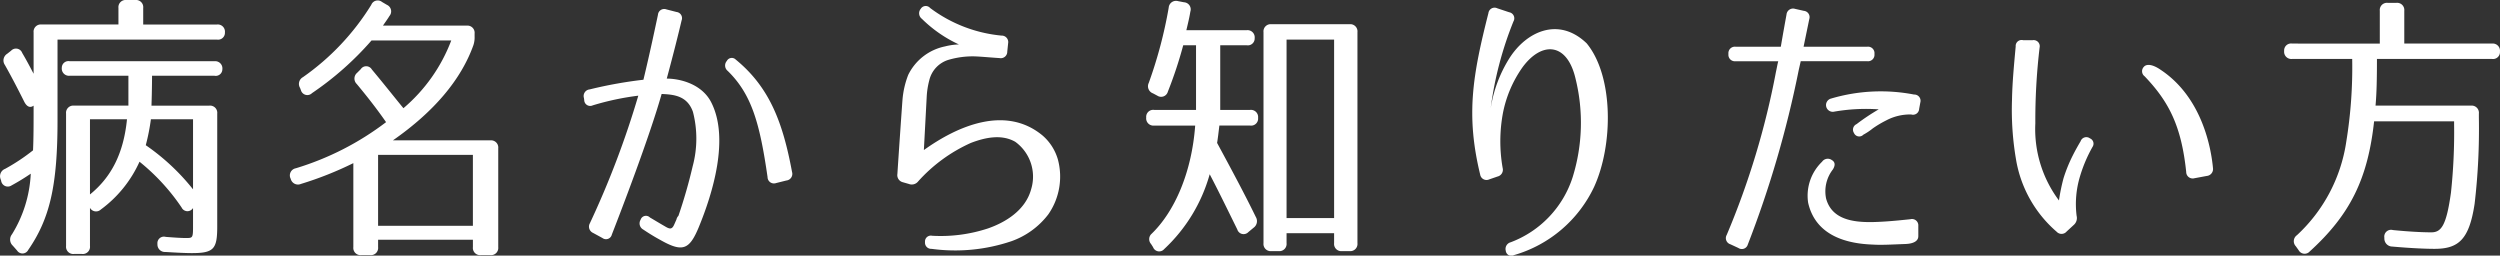
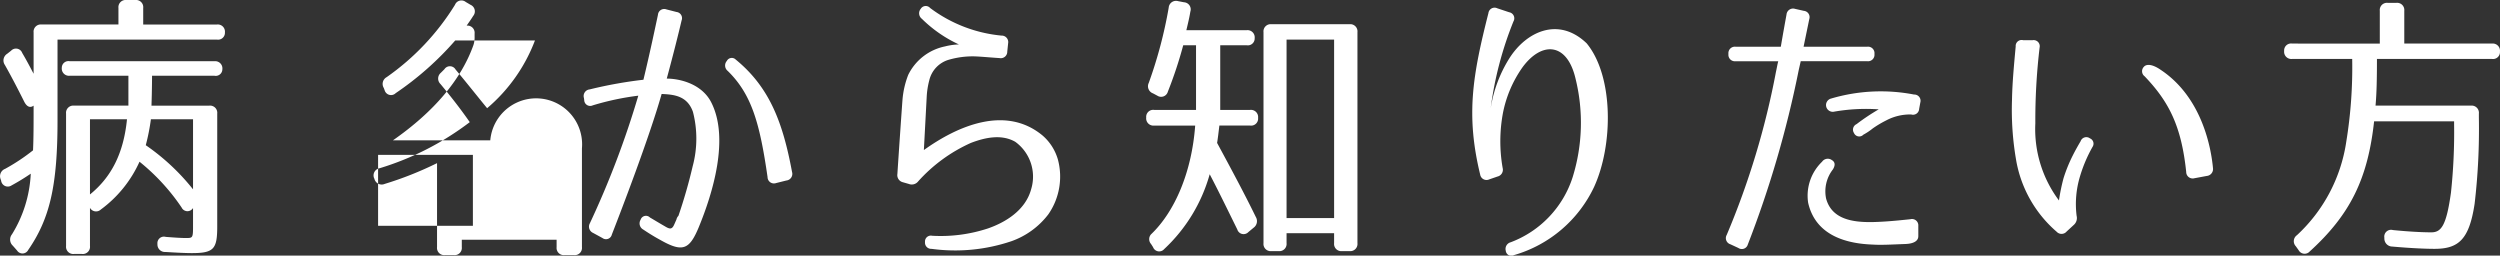
<svg xmlns="http://www.w3.org/2000/svg" width="263.437" height="26.937" viewBox="0 0 263.437 26.937">
  <rect x="0" y="0" width="263.437" height="26.937" fill="#333333" stroke="none" />
  <defs>
    <style>
      .cls-1 {
        fill: #fff;
        fill-rule: evenodd;
      }
    </style>
  </defs>
-   <path id="病名から知りたい方" class="cls-1" d="M174.419,67.561V69.3h-8.1a0.759,0.759,0,0,0-.84.84v4.35c-0.33-.63-0.72-1.38-1.2-2.19a0.7,0.7,0,0,0-1.17-.24l-0.42.33a0.829,0.829,0,0,0-.24,1.17c0.63,1.11,1.32,2.43,2.04,3.87,0.27,0.54.63,0.69,0.99,0.42v0.21c0,1.74,0,3.21-.06,4.5a20.772,20.772,0,0,1-2.94,1.95,0.831,0.831,0,0,0-.48,1.08l0.06,0.18a0.709,0.709,0,0,0,1.11.48,23.015,23.015,0,0,0,2.01-1.23,13.293,13.293,0,0,1-1.98,6.39,0.881,0.881,0,0,0,.09,1.2l0.45,0.51a0.676,0.676,0,0,0,1.17-.06c2.28-3.3,3.09-6.78,3.09-13.619v-8.55h16.8a0.722,0.722,0,0,0,.84-0.75,0.759,0.759,0,0,0-.84-0.84h-7.77v-1.74a0.759,0.759,0,0,0-.84-0.84h-0.93A0.759,0.759,0,0,0,174.419,67.561ZM169.29,74.7h6.179v3.15H169.74a0.759,0.759,0,0,0-.84.84V92.64a0.759,0.759,0,0,0,.84.84h0.84a0.758,0.758,0,0,0,.839-0.84V88.62l-0.03-.06a0.732,0.732,0,0,0,1.17.24,12.719,12.719,0,0,0,4.08-5.04,21.886,21.886,0,0,1,4.44,4.83,0.678,0.678,0,0,0,1.17.09l0.03-.03v1.56c0,1.62.03,1.59-.81,1.59-0.27,0-.99-0.03-2.07-0.12a0.688,0.688,0,0,0-.87.75,0.787,0.787,0,0,0,.84.84c1.41,0.09,2.31.12,2.76,0.12,2.34,0,2.7-.42,2.7-2.79V78.691a0.759,0.759,0,0,0-.84-0.84H177.9c0.06-1.71.06-3.15,0.06-3.15h6.57a0.7,0.7,0,0,0,.84-0.69,0.759,0.759,0,0,0-.84-0.84H169.29a0.7,0.7,0,0,0-.84.69A0.759,0.759,0,0,0,169.29,74.7Zm2.129,4.59h3.9c-0.36,3.63-1.68,6.12-3.9,7.92v-7.92Zm10.86,0v7.38a23.076,23.076,0,0,0-4.98-4.65,21.983,21.983,0,0,0,.54-2.73h4.44Zm31.32,2.22h-10.26c4.35-3.03,7.2-6.42,8.49-10.05a2.615,2.615,0,0,0,.12-0.9v-0.3a0.759,0.759,0,0,0-.84-0.84h-8.82c0.27-.39.51-0.72,0.69-1.02a0.75,0.75,0,0,0-.27-1.17l-0.51-.3a0.728,0.728,0,0,0-1.139.3,25.9,25.9,0,0,1-7.2,7.62,0.811,0.811,0,0,0-.3,1.14l0.09,0.24a0.7,0.7,0,0,0,1.17.3,32.413,32.413,0,0,0,6.27-5.55h8.4a17.432,17.432,0,0,1-5.04,7.14c-0.87-1.05-1.95-2.43-3.329-4.08a0.688,0.688,0,0,0-1.17-.03l-0.39.39a0.791,0.791,0,0,0-.03,1.17c1.02,1.23,2.069,2.55,3.089,4.02a30.056,30.056,0,0,1-9.509,4.86,0.765,0.765,0,0,0-.57,1.05l0.03,0.06a0.788,0.788,0,0,0,1.08.54,36.485,36.485,0,0,0,5.52-2.19v8.85a0.759,0.759,0,0,0,.84.84h0.93a0.759,0.759,0,0,0,.839-0.84V91.98h9.99v0.78a0.759,0.759,0,0,0,.84.84h0.99a0.759,0.759,0,0,0,.84-0.84V82.35A0.759,0.759,0,0,0,213.6,81.51Zm-1.83,1.53v7.47h-9.99V83.04h9.99Zm21.45-15.059-1.05-.27a0.662,0.662,0,0,0-.9.57c-0.27,1.26-.84,3.99-1.53,6.84a45.644,45.644,0,0,0-5.67,1.02,0.7,0.7,0,0,0-.6.9l0.03,0.21a0.63,0.63,0,0,0,.9.57,28.428,28.428,0,0,1,4.8-1.02,94.9,94.9,0,0,1-5.1,13.439,0.722,0.722,0,0,0,.33,1.02l0.99,0.54a0.63,0.63,0,0,0,.99-0.36c0.96-2.46,3.96-10.26,5.249-14.819,1.29,0.06,2.7.18,3.3,1.89a11.239,11.239,0,0,1-.03,5.73,53.9,53.9,0,0,1-1.5,5.22,0.778,0.778,0,0,0-.21.39l-0.24.54c-0.24.54-.48,0.48-1.02,0.15-0.63-.36-1.109-0.66-1.529-0.9a0.59,0.59,0,0,0-.99.24,0.733,0.733,0,0,0,.27,1.02c0.45,0.3,1.05.69,1.769,1.08,2.37,1.35,3.09,1.08,4.08-1.29,1.5-3.63,3.24-9.36,1.35-13.139-0.99-2.01-3.36-2.55-4.71-2.55,0.69-2.55,1.29-4.95,1.56-6.12A0.656,0.656,0,0,0,233.219,67.981Zm10.5,18.029,1.08-.27a0.7,0.7,0,0,0,.6-0.9c-0.96-5.16-2.34-8.91-5.94-11.85a0.584,0.584,0,0,0-.93.15,0.727,0.727,0,0,0,.09,1.05c2.55,2.49,3.39,5.58,4.2,11.189A0.673,0.673,0,0,0,243.719,86.01Zm24.36-13.859,0.09-.87a0.682,0.682,0,0,0-.69-0.81,14.84,14.84,0,0,1-7.529-2.91,0.615,0.615,0,0,0-.99.09,0.73,0.73,0,0,0,.12,1.05,13.727,13.727,0,0,0,3.9,2.7,6.772,6.772,0,0,0-1.47.21,5.555,5.555,0,0,0-3.869,3,9.305,9.305,0,0,0-.6,2.58c-0.06.75-.42,5.97-0.54,7.86a0.768,0.768,0,0,0,.57.87l0.63,0.18a0.852,0.852,0,0,0,.99-0.27,16.562,16.562,0,0,1,5.549-4.05c1.56-.6,3.27-0.93,4.68-0.12a4.533,4.533,0,0,1,1.68,4.98c-0.6,2.25-2.73,3.51-4.53,4.14a15.873,15.873,0,0,1-5.909.78,0.618,0.618,0,0,0-.75.66,0.654,0.654,0,0,0,.69.72,18.483,18.483,0,0,0,8.429-.81,8.414,8.414,0,0,0,3.87-2.82,6.964,6.964,0,0,0,1.02-5.76A5.256,5.256,0,0,0,271.8,81c-3.87-3.21-8.91-1.05-12.509,1.53l0.3-5.64a8.517,8.517,0,0,1,.27-1.71,2.96,2.96,0,0,1,2.039-2.16,9.039,9.039,0,0,1,2.76-.36c0.78,0.03,1.65.12,2.61,0.18A0.682,0.682,0,0,0,268.079,72.151Zm15.481,7.8h4.32c-0.36,4.92-2.16,9.09-4.65,11.459a0.763,0.763,0,0,0,0,1.02l0.21,0.33a0.689,0.689,0,0,0,1.17.21,17.06,17.06,0,0,0,4.8-7.89c0.96,1.83,1.919,3.81,2.909,5.82a0.693,0.693,0,0,0,1.17.27l0.54-.45a0.854,0.854,0,0,0,.24-1.14c-1.14-2.34-2.52-4.92-4.079-7.8,0.09-.54.15-1.11,0.24-1.83h3.239a0.738,0.738,0,0,0,.84-0.81,0.759,0.759,0,0,0-.84-0.84H290.52v-6.81h2.789a0.722,0.722,0,0,0,.84-0.75,0.759,0.759,0,0,0-.84-0.84H286.95c0.18-.75.33-1.38,0.42-1.95a0.75,0.75,0,0,0-.66-0.99l-0.63-.12a0.772,0.772,0,0,0-.99.69,46.859,46.859,0,0,1-2.1,7.92,0.8,0.8,0,0,0,.45,1.11l0.45,0.24a0.733,0.733,0,0,0,1.11-.42,44.4,44.4,0,0,0,1.62-4.89h1.35V78.3h-4.41a0.738,0.738,0,0,0-.84.81A0.759,0.759,0,0,0,283.56,79.951ZM295.919,93.18h0.75a0.759,0.759,0,0,0,.84-0.84V91.29h5.01v1.05a0.759,0.759,0,0,0,.84.84h0.78a0.759,0.759,0,0,0,.84-0.84V70.111a0.759,0.759,0,0,0-.84-0.84h-8.22a0.759,0.759,0,0,0-.84.84V92.34A0.759,0.759,0,0,0,295.919,93.18Zm1.59-22.289h5.01V89.7h-5.01V70.891Zm23.461-2.88-1.26-.42a0.653,0.653,0,0,0-.93.51c-1.65,6.51-2.4,10.71-.87,17.009a0.679,0.679,0,0,0,.96.51l0.87-.3a0.732,0.732,0,0,0,.54-0.9,16.265,16.265,0,0,1,.03-5.79,12.5,12.5,0,0,1,2.069-4.83c2.01-2.73,4.68-2.64,5.58,1.2a19.326,19.326,0,0,1-.3,10.38,10.88,10.88,0,0,1-6.539,6.87,0.726,0.726,0,0,0-.51.9,0.586,0.586,0,0,0,.869.45,13.462,13.462,0,0,0,8.43-7.17c2.04-4.44,2.07-11.7-.78-15.149-2.94-2.82-6.33-1.26-8.129,1.56a13.972,13.972,0,0,0-1.98,5.28,37.118,37.118,0,0,1,2.4-9.15A0.646,0.646,0,0,0,320.97,68.011Zm43.2,10.17,0.12-.66a0.657,0.657,0,0,0-.66-0.84,18.452,18.452,0,0,0-8.73.42,0.709,0.709,0,1,0,.33,1.38,19.6,19.6,0,0,1,4.68-.24,22.254,22.254,0,0,0-2.34,1.56,0.636,0.636,0,0,0-.27.93,0.6,0.6,0,0,0,.99.18,6.314,6.314,0,0,0,.99-0.66,10.931,10.931,0,0,1,1.41-.84,5.369,5.369,0,0,1,2.64-.63A0.648,0.648,0,0,0,364.169,78.181Zm-0.09,13.44V90.51a0.668,0.668,0,0,0-.84-0.69c-1.71.18-2.76,0.27-3.99,0.3-1.98.03-4.29-.24-4.89-2.49a3.763,3.763,0,0,1,.72-3.06c0.27-.45.24-0.78-0.12-0.99a0.728,0.728,0,0,0-1.02.18,4.968,4.968,0,0,0-1.47,4.32c0.81,3.6,4.29,4.32,6.78,4.41,0.93,0.06,1.89,0,3.48-.06C363.6,92.4,364.079,92.1,364.079,91.62Zm-5.37-19.979h-6.72l0.6-2.91a0.666,0.666,0,0,0-.57-0.87l-0.929-.21a0.694,0.694,0,0,0-.9.6c-0.18.99-.36,1.98-0.6,3.39h-4.77a0.68,0.68,0,0,0-.75.75v0.03a0.68,0.68,0,0,0,.75.75h4.5c-0.09.33-.15,0.72-0.24,1.11a84.1,84.1,0,0,1-5.19,17.189,0.679,0.679,0,0,0,.39.99l0.84,0.39a0.653,0.653,0,0,0,.99-0.36A110.919,110.919,0,0,0,351.479,74.1l0.21-.93h7.02a0.68,0.68,0,0,0,.75-0.75v-0.03A0.68,0.68,0,0,0,358.709,71.641Zm17.431-.69h-1.02a0.627,0.627,0,0,0-.78.66c-0.18,1.98-.36,3.84-0.39,5.67a30.892,30.892,0,0,0,.42,6.21,12.83,12.83,0,0,0,4.29,7.65,0.7,0.7,0,0,0,1.05-.03l0.75-.69a0.96,0.96,0,0,0,.3-0.96,10.074,10.074,0,0,1,.36-4.17,14.951,14.951,0,0,1,1.349-3.15,0.6,0.6,0,0,0-.3-0.84,0.637,0.637,0,0,0-.989.3c-0.3.51-.57,0.99-0.81,1.47a15.686,15.686,0,0,0-.99,2.43,20.366,20.366,0,0,0-.48,2.34,12.532,12.532,0,0,1-2.49-8.13,64.911,64.911,0,0,1,.45-7.98A0.645,0.645,0,0,0,376.14,70.951ZM393.179,85.5l1.29-.24a0.731,0.731,0,0,0,.66-0.84c-0.18-1.95-1.08-7.41-5.52-10.35-0.87-.6-1.5-0.63-1.77-0.3a0.663,0.663,0,0,0,.09.99c2.55,2.67,3.87,5.22,4.38,10.08A0.684,0.684,0,0,0,393.179,85.5Zm29.97-6.36v-0.45a0.759,0.759,0,0,0-.84-0.84h-10.05c0.12-1.29.15-2.88,0.15-4.92h12.12a0.73,0.73,0,0,0,.84-0.78,0.759,0.759,0,0,0-.84-0.84h-9.24v-3.45a0.759,0.759,0,0,0-.84-0.84h-0.9a0.759,0.759,0,0,0-.84.84v3.45H403.47a0.73,0.73,0,0,0-.84.78,0.759,0.759,0,0,0,.84.84h6.33a48.622,48.622,0,0,1-.63,8.76,16.748,16.748,0,0,1-5.19,9.81,0.774,0.774,0,0,0-.12,1.17l0.3,0.42a0.719,0.719,0,0,0,1.17.12c4.26-3.87,6.119-7.65,6.779-13.709h8.43v0.3a59.678,59.678,0,0,1-.33,7.2c-0.48,3.48-1.02,4.2-2.07,4.2-0.87,0-2.22-.06-4.05-0.24a0.716,0.716,0,0,0-.9.81v0.06a0.845,0.845,0,0,0,.84.87c2.04,0.18,3.57.24,4.44,0.24,2.55,0,3.66-.99,4.23-4.74A67.506,67.506,0,0,0,423.149,79.141Z" transform="translate(-161.938 -66.719)" />
+   <path id="病名から知りたい方" class="cls-1" d="M174.419,67.561V69.3h-8.1a0.759,0.759,0,0,0-.84.84v4.35c-0.33-.63-0.72-1.38-1.2-2.19a0.7,0.7,0,0,0-1.17-.24l-0.42.33a0.829,0.829,0,0,0-.24,1.17c0.63,1.11,1.32,2.43,2.04,3.87,0.27,0.54.63,0.69,0.99,0.42v0.21c0,1.74,0,3.21-.06,4.5a20.772,20.772,0,0,1-2.94,1.95,0.831,0.831,0,0,0-.48,1.08l0.06,0.18a0.709,0.709,0,0,0,1.11.48,23.015,23.015,0,0,0,2.01-1.23,13.293,13.293,0,0,1-1.98,6.39,0.881,0.881,0,0,0,.09,1.2l0.45,0.51a0.676,0.676,0,0,0,1.17-.06c2.28-3.3,3.09-6.78,3.09-13.619v-8.55h16.8a0.722,0.722,0,0,0,.84-0.75,0.759,0.759,0,0,0-.84-0.84h-7.77v-1.74a0.759,0.759,0,0,0-.84-0.84h-0.93A0.759,0.759,0,0,0,174.419,67.561ZM169.29,74.7h6.179v3.15H169.74a0.759,0.759,0,0,0-.84.84V92.64a0.759,0.759,0,0,0,.84.84h0.84a0.758,0.758,0,0,0,.839-0.84V88.62l-0.03-.06a0.732,0.732,0,0,0,1.17.24,12.719,12.719,0,0,0,4.08-5.04,21.886,21.886,0,0,1,4.44,4.83,0.678,0.678,0,0,0,1.17.09l0.03-.03v1.56c0,1.62.03,1.59-.81,1.59-0.27,0-.99-0.03-2.07-0.12a0.688,0.688,0,0,0-.87.75,0.787,0.787,0,0,0,.84.84c1.41,0.09,2.31.12,2.76,0.12,2.34,0,2.7-.42,2.7-2.79V78.691a0.759,0.759,0,0,0-.84-0.84H177.9c0.06-1.71.06-3.15,0.06-3.15h6.57a0.7,0.7,0,0,0,.84-0.69,0.759,0.759,0,0,0-.84-0.84H169.29a0.7,0.7,0,0,0-.84.69A0.759,0.759,0,0,0,169.29,74.7Zm2.129,4.59h3.9c-0.36,3.63-1.68,6.12-3.9,7.92v-7.92Zm10.86,0v7.38a23.076,23.076,0,0,0-4.98-4.65,21.983,21.983,0,0,0,.54-2.73h4.44Zm31.32,2.22h-10.26c4.35-3.03,7.2-6.42,8.49-10.05a2.615,2.615,0,0,0,.12-0.9v-0.3a0.759,0.759,0,0,0-.84-0.84c0.27-.39.51-0.72,0.69-1.02a0.75,0.75,0,0,0-.27-1.17l-0.51-.3a0.728,0.728,0,0,0-1.139.3,25.9,25.9,0,0,1-7.2,7.62,0.811,0.811,0,0,0-.3,1.14l0.09,0.24a0.7,0.7,0,0,0,1.17.3,32.413,32.413,0,0,0,6.27-5.55h8.4a17.432,17.432,0,0,1-5.04,7.14c-0.87-1.05-1.95-2.43-3.329-4.08a0.688,0.688,0,0,0-1.17-.03l-0.39.39a0.791,0.791,0,0,0-.03,1.17c1.02,1.23,2.069,2.55,3.089,4.02a30.056,30.056,0,0,1-9.509,4.86,0.765,0.765,0,0,0-.57,1.05l0.03,0.06a0.788,0.788,0,0,0,1.08.54,36.485,36.485,0,0,0,5.52-2.19v8.85a0.759,0.759,0,0,0,.84.84h0.93a0.759,0.759,0,0,0,.839-0.84V91.98h9.99v0.78a0.759,0.759,0,0,0,.84.84h0.99a0.759,0.759,0,0,0,.84-0.84V82.35A0.759,0.759,0,0,0,213.6,81.51Zm-1.83,1.53v7.47h-9.99V83.04h9.99Zm21.45-15.059-1.05-.27a0.662,0.662,0,0,0-.9.57c-0.27,1.26-.84,3.99-1.53,6.84a45.644,45.644,0,0,0-5.67,1.02,0.7,0.7,0,0,0-.6.9l0.03,0.21a0.63,0.63,0,0,0,.9.57,28.428,28.428,0,0,1,4.8-1.02,94.9,94.9,0,0,1-5.1,13.439,0.722,0.722,0,0,0,.33,1.02l0.99,0.54a0.63,0.63,0,0,0,.99-0.36c0.96-2.46,3.96-10.26,5.249-14.819,1.29,0.06,2.7.18,3.3,1.89a11.239,11.239,0,0,1-.03,5.73,53.9,53.9,0,0,1-1.5,5.22,0.778,0.778,0,0,0-.21.39l-0.24.54c-0.24.54-.48,0.48-1.02,0.15-0.63-.36-1.109-0.66-1.529-0.9a0.59,0.59,0,0,0-.99.24,0.733,0.733,0,0,0,.27,1.02c0.45,0.3,1.05.69,1.769,1.08,2.37,1.35,3.09,1.08,4.08-1.29,1.5-3.63,3.24-9.36,1.35-13.139-0.99-2.01-3.36-2.55-4.71-2.55,0.69-2.55,1.29-4.95,1.56-6.12A0.656,0.656,0,0,0,233.219,67.981Zm10.5,18.029,1.08-.27a0.7,0.7,0,0,0,.6-0.9c-0.96-5.16-2.34-8.91-5.94-11.85a0.584,0.584,0,0,0-.93.15,0.727,0.727,0,0,0,.09,1.05c2.55,2.49,3.39,5.58,4.2,11.189A0.673,0.673,0,0,0,243.719,86.01Zm24.36-13.859,0.09-.87a0.682,0.682,0,0,0-.69-0.81,14.84,14.84,0,0,1-7.529-2.91,0.615,0.615,0,0,0-.99.09,0.73,0.73,0,0,0,.12,1.05,13.727,13.727,0,0,0,3.9,2.7,6.772,6.772,0,0,0-1.47.21,5.555,5.555,0,0,0-3.869,3,9.305,9.305,0,0,0-.6,2.58c-0.06.75-.42,5.97-0.54,7.86a0.768,0.768,0,0,0,.57.87l0.63,0.18a0.852,0.852,0,0,0,.99-0.27,16.562,16.562,0,0,1,5.549-4.05c1.56-.6,3.27-0.93,4.68-0.12a4.533,4.533,0,0,1,1.68,4.98c-0.6,2.25-2.73,3.51-4.53,4.14a15.873,15.873,0,0,1-5.909.78,0.618,0.618,0,0,0-.75.66,0.654,0.654,0,0,0,.69.72,18.483,18.483,0,0,0,8.429-.81,8.414,8.414,0,0,0,3.87-2.82,6.964,6.964,0,0,0,1.02-5.76A5.256,5.256,0,0,0,271.8,81c-3.87-3.21-8.91-1.05-12.509,1.53l0.3-5.64a8.517,8.517,0,0,1,.27-1.71,2.96,2.96,0,0,1,2.039-2.16,9.039,9.039,0,0,1,2.76-.36c0.78,0.03,1.65.12,2.61,0.18A0.682,0.682,0,0,0,268.079,72.151Zm15.481,7.8h4.32c-0.36,4.92-2.16,9.09-4.65,11.459a0.763,0.763,0,0,0,0,1.02l0.21,0.33a0.689,0.689,0,0,0,1.17.21,17.06,17.06,0,0,0,4.8-7.89c0.96,1.83,1.919,3.81,2.909,5.82a0.693,0.693,0,0,0,1.17.27l0.54-.45a0.854,0.854,0,0,0,.24-1.14c-1.14-2.34-2.52-4.92-4.079-7.8,0.09-.54.15-1.11,0.24-1.83h3.239a0.738,0.738,0,0,0,.84-0.81,0.759,0.759,0,0,0-.84-0.84H290.52v-6.81h2.789a0.722,0.722,0,0,0,.84-0.75,0.759,0.759,0,0,0-.84-0.84H286.95c0.18-.75.33-1.38,0.42-1.95a0.75,0.75,0,0,0-.66-0.99l-0.63-.12a0.772,0.772,0,0,0-.99.69,46.859,46.859,0,0,1-2.1,7.92,0.8,0.8,0,0,0,.45,1.11l0.45,0.24a0.733,0.733,0,0,0,1.11-.42,44.4,44.4,0,0,0,1.62-4.89h1.35V78.3h-4.41a0.738,0.738,0,0,0-.84.81A0.759,0.759,0,0,0,283.56,79.951ZM295.919,93.18h0.75a0.759,0.759,0,0,0,.84-0.84V91.29h5.01v1.05a0.759,0.759,0,0,0,.84.84h0.78a0.759,0.759,0,0,0,.84-0.84V70.111a0.759,0.759,0,0,0-.84-0.84h-8.22a0.759,0.759,0,0,0-.84.84V92.34A0.759,0.759,0,0,0,295.919,93.18Zm1.59-22.289h5.01V89.7h-5.01V70.891Zm23.461-2.88-1.26-.42a0.653,0.653,0,0,0-.93.51c-1.65,6.51-2.4,10.71-.87,17.009a0.679,0.679,0,0,0,.96.51l0.87-.3a0.732,0.732,0,0,0,.54-0.9,16.265,16.265,0,0,1,.03-5.79,12.5,12.5,0,0,1,2.069-4.83c2.01-2.73,4.68-2.64,5.58,1.2a19.326,19.326,0,0,1-.3,10.38,10.88,10.88,0,0,1-6.539,6.87,0.726,0.726,0,0,0-.51.9,0.586,0.586,0,0,0,.869.45,13.462,13.462,0,0,0,8.43-7.17c2.04-4.44,2.07-11.7-.78-15.149-2.94-2.82-6.33-1.26-8.129,1.56a13.972,13.972,0,0,0-1.98,5.28,37.118,37.118,0,0,1,2.4-9.15A0.646,0.646,0,0,0,320.97,68.011Zm43.2,10.17,0.12-.66a0.657,0.657,0,0,0-.66-0.84,18.452,18.452,0,0,0-8.73.42,0.709,0.709,0,1,0,.33,1.38,19.6,19.6,0,0,1,4.68-.24,22.254,22.254,0,0,0-2.34,1.56,0.636,0.636,0,0,0-.27.93,0.6,0.6,0,0,0,.99.18,6.314,6.314,0,0,0,.99-0.66,10.931,10.931,0,0,1,1.41-.84,5.369,5.369,0,0,1,2.64-.63A0.648,0.648,0,0,0,364.169,78.181Zm-0.09,13.44V90.51a0.668,0.668,0,0,0-.84-0.69c-1.71.18-2.76,0.27-3.99,0.3-1.98.03-4.29-.24-4.89-2.49a3.763,3.763,0,0,1,.72-3.06c0.27-.45.24-0.78-0.12-0.99a0.728,0.728,0,0,0-1.02.18,4.968,4.968,0,0,0-1.47,4.32c0.81,3.6,4.29,4.32,6.78,4.41,0.93,0.06,1.89,0,3.48-.06C363.6,92.4,364.079,92.1,364.079,91.62Zm-5.37-19.979h-6.72l0.6-2.91a0.666,0.666,0,0,0-.57-0.87l-0.929-.21a0.694,0.694,0,0,0-.9.6c-0.18.99-.36,1.98-0.6,3.39h-4.77a0.68,0.68,0,0,0-.75.75v0.03a0.68,0.68,0,0,0,.75.75h4.5c-0.09.33-.15,0.72-0.24,1.11a84.1,84.1,0,0,1-5.19,17.189,0.679,0.679,0,0,0,.39.99l0.84,0.39a0.653,0.653,0,0,0,.99-0.36A110.919,110.919,0,0,0,351.479,74.1l0.21-.93h7.02a0.68,0.68,0,0,0,.75-0.75v-0.03A0.68,0.68,0,0,0,358.709,71.641Zm17.431-.69h-1.02a0.627,0.627,0,0,0-.78.66c-0.18,1.98-.36,3.84-0.39,5.67a30.892,30.892,0,0,0,.42,6.21,12.83,12.83,0,0,0,4.29,7.65,0.7,0.7,0,0,0,1.05-.03l0.75-.69a0.96,0.96,0,0,0,.3-0.96,10.074,10.074,0,0,1,.36-4.17,14.951,14.951,0,0,1,1.349-3.15,0.6,0.6,0,0,0-.3-0.84,0.637,0.637,0,0,0-.989.3c-0.3.51-.57,0.99-0.81,1.47a15.686,15.686,0,0,0-.99,2.43,20.366,20.366,0,0,0-.48,2.34,12.532,12.532,0,0,1-2.49-8.13,64.911,64.911,0,0,1,.45-7.98A0.645,0.645,0,0,0,376.14,70.951ZM393.179,85.5l1.29-.24a0.731,0.731,0,0,0,.66-0.84c-0.18-1.95-1.08-7.41-5.52-10.35-0.87-.6-1.5-0.63-1.77-0.3a0.663,0.663,0,0,0,.09.99c2.55,2.67,3.87,5.22,4.38,10.08A0.684,0.684,0,0,0,393.179,85.5Zm29.97-6.36v-0.45a0.759,0.759,0,0,0-.84-0.84h-10.05c0.12-1.29.15-2.88,0.15-4.92h12.12a0.73,0.73,0,0,0,.84-0.78,0.759,0.759,0,0,0-.84-0.84h-9.24v-3.45a0.759,0.759,0,0,0-.84-0.84h-0.9a0.759,0.759,0,0,0-.84.84v3.45H403.47a0.73,0.73,0,0,0-.84.78,0.759,0.759,0,0,0,.84.84h6.33a48.622,48.622,0,0,1-.63,8.76,16.748,16.748,0,0,1-5.19,9.81,0.774,0.774,0,0,0-.12,1.17l0.3,0.42a0.719,0.719,0,0,0,1.17.12c4.26-3.87,6.119-7.65,6.779-13.709h8.43v0.3a59.678,59.678,0,0,1-.33,7.2c-0.48,3.48-1.02,4.2-2.07,4.2-0.87,0-2.22-.06-4.05-0.24a0.716,0.716,0,0,0-.9.81v0.06a0.845,0.845,0,0,0,.84.87c2.04,0.18,3.57.24,4.44,0.24,2.55,0,3.66-.99,4.23-4.74A67.506,67.506,0,0,0,423.149,79.141Z" transform="translate(-161.938 -66.719)" />
</svg>